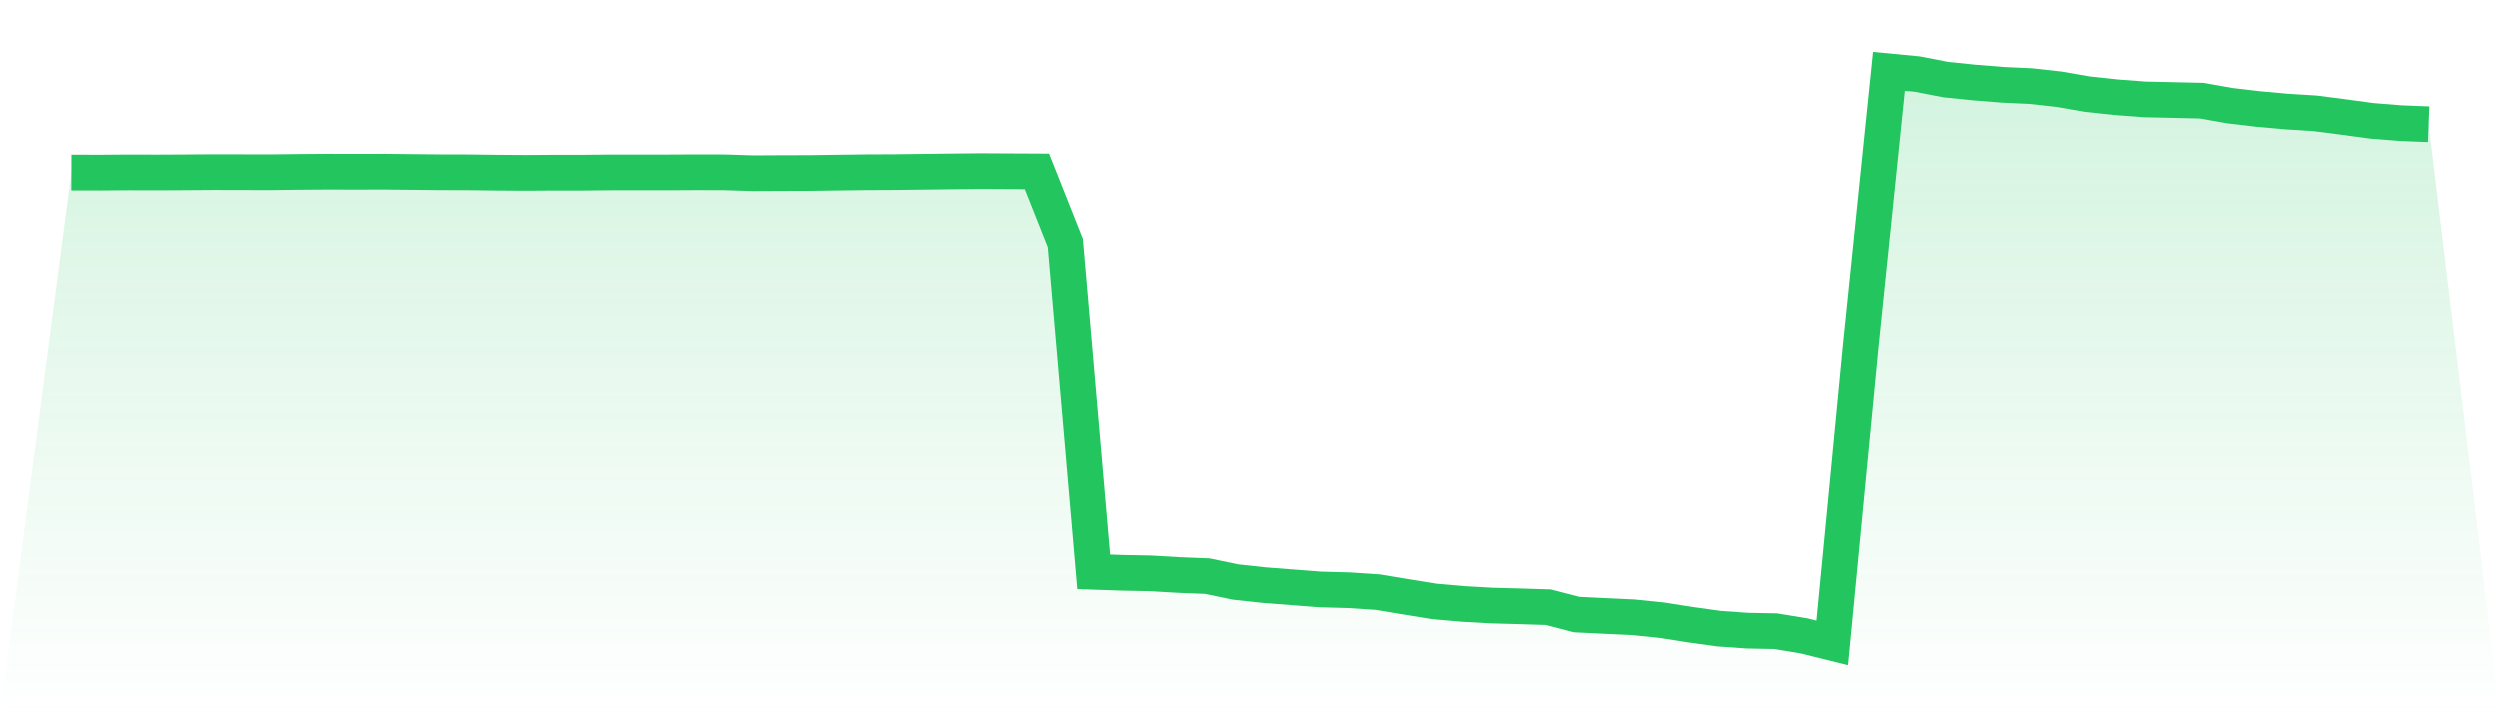
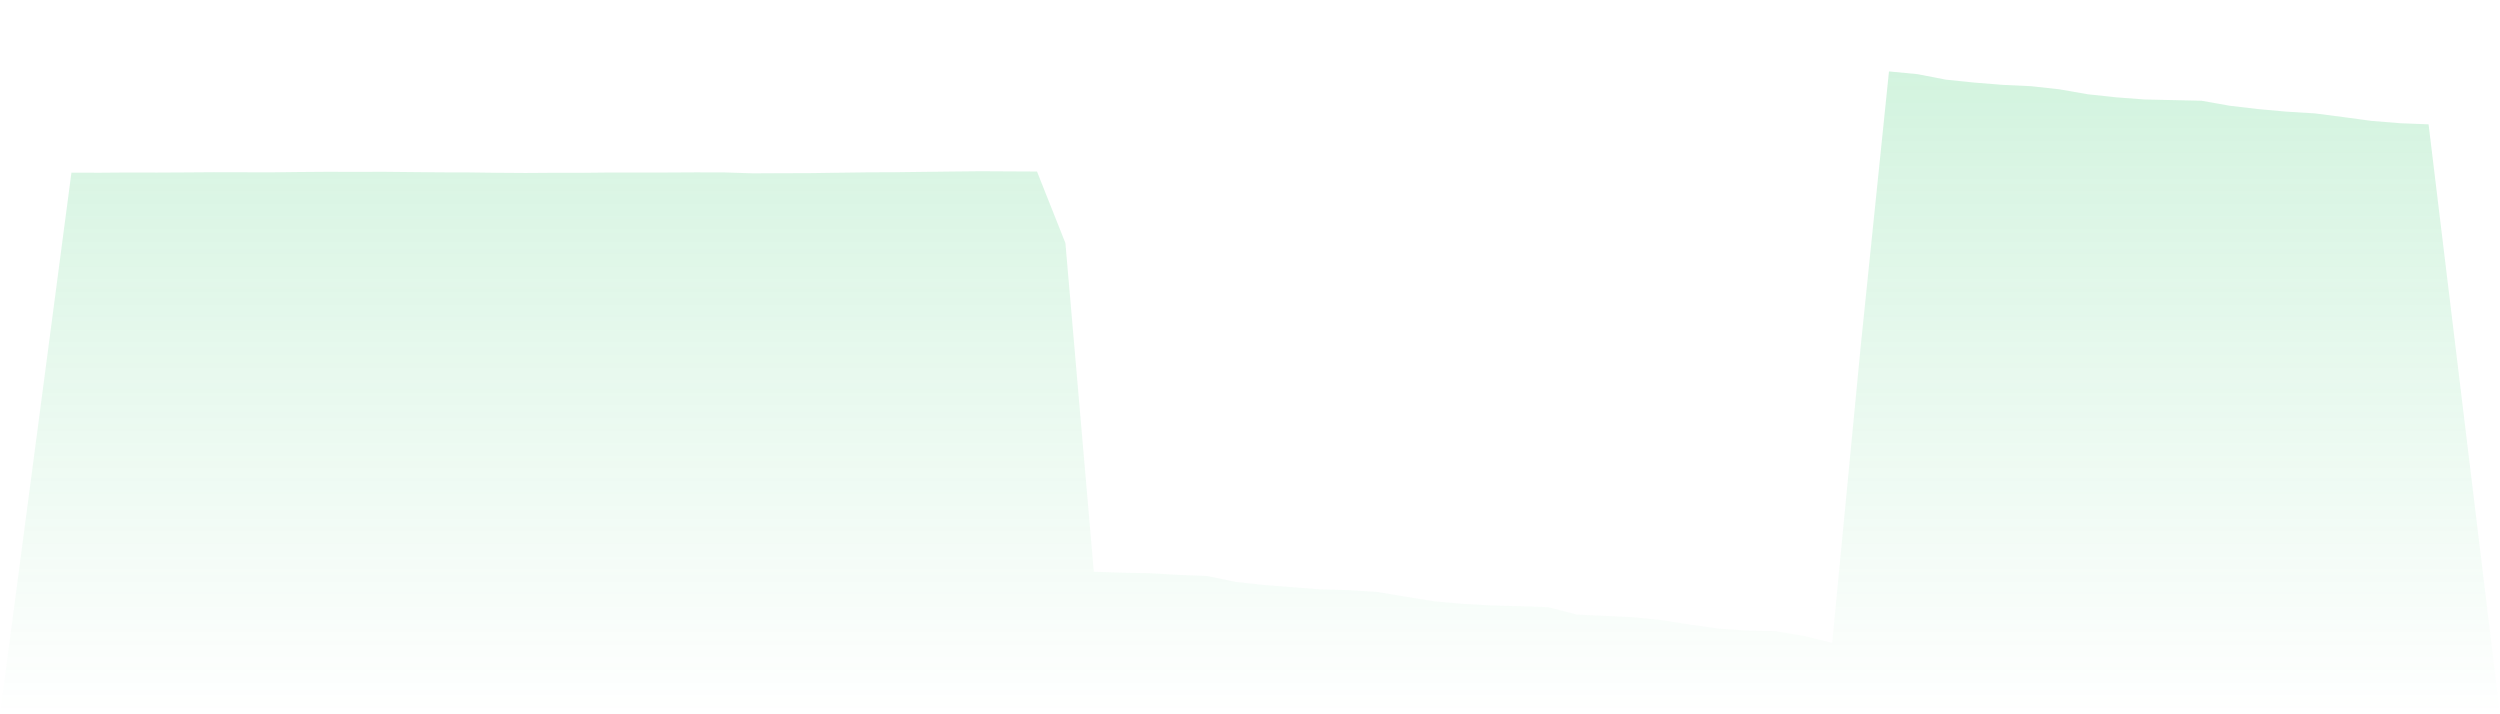
<svg xmlns="http://www.w3.org/2000/svg" viewBox="0 0 140 40">
  <defs>
    <linearGradient id="gradient" x1="0" x2="0" y1="0" y2="1">
      <stop offset="0%" stop-color="#22c55e" stop-opacity="0.2" />
      <stop offset="100%" stop-color="#22c55e" stop-opacity="0" />
    </linearGradient>
  </defs>
  <path d="M4,9.668 L4,9.668 L5.59,9.672 L7.181,9.66 L8.771,9.664 L10.361,9.656 L11.952,9.645 L13.542,9.648 L15.133,9.652 L16.723,9.633 L18.313,9.621 L19.904,9.625 L21.494,9.621 L23.084,9.637 L24.675,9.652 L26.265,9.656 L27.855,9.676 L29.446,9.687 L31.036,9.676 L32.627,9.676 L34.217,9.66 L35.807,9.66 L37.398,9.66 L38.988,9.652 L40.578,9.656 L42.169,9.707 L43.759,9.699 L45.349,9.695 L46.94,9.672 L48.53,9.652 L50.12,9.645 L51.711,9.625 L53.301,9.606 L54.892,9.59 L56.482,9.598 L58.072,9.606 L59.663,13.613 L61.253,32.016 L62.843,32.071 L64.434,32.102 L66.024,32.195 L67.614,32.258 L69.205,32.589 L70.795,32.761 L72.386,32.885 L73.976,33.006 L75.566,33.049 L77.157,33.154 L78.747,33.419 L80.337,33.677 L81.928,33.817 L83.518,33.907 L85.108,33.95 L86.699,34 L88.289,34.413 L89.88,34.491 L91.47,34.565 L93.06,34.729 L94.651,34.979 L96.241,35.201 L97.831,35.314 L99.422,35.345 L101.012,35.606 L102.602,36 L104.193,19.46 L105.783,4 L107.374,4.152 L108.964,4.46 L110.554,4.624 L112.145,4.752 L113.735,4.826 L115.325,5.002 L116.916,5.279 L118.506,5.45 L120.096,5.571 L121.687,5.606 L123.277,5.641 L124.867,5.922 L126.458,6.109 L128.048,6.253 L129.639,6.351 L131.229,6.557 L132.819,6.772 L134.41,6.9 L136,6.963 L140,40 L0,40 z" fill="url(#gradient)" />
-   <path d="M4,9.668 L4,9.668 L5.59,9.672 L7.181,9.66 L8.771,9.664 L10.361,9.656 L11.952,9.645 L13.542,9.648 L15.133,9.652 L16.723,9.633 L18.313,9.621 L19.904,9.625 L21.494,9.621 L23.084,9.637 L24.675,9.652 L26.265,9.656 L27.855,9.676 L29.446,9.687 L31.036,9.676 L32.627,9.676 L34.217,9.66 L35.807,9.66 L37.398,9.66 L38.988,9.652 L40.578,9.656 L42.169,9.707 L43.759,9.699 L45.349,9.695 L46.94,9.672 L48.53,9.652 L50.12,9.645 L51.711,9.625 L53.301,9.606 L54.892,9.59 L56.482,9.598 L58.072,9.606 L59.663,13.613 L61.253,32.016 L62.843,32.071 L64.434,32.102 L66.024,32.195 L67.614,32.258 L69.205,32.589 L70.795,32.761 L72.386,32.885 L73.976,33.006 L75.566,33.049 L77.157,33.154 L78.747,33.419 L80.337,33.677 L81.928,33.817 L83.518,33.907 L85.108,33.95 L86.699,34 L88.289,34.413 L89.88,34.491 L91.47,34.565 L93.06,34.729 L94.651,34.979 L96.241,35.201 L97.831,35.314 L99.422,35.345 L101.012,35.606 L102.602,36 L104.193,19.46 L105.783,4 L107.374,4.152 L108.964,4.46 L110.554,4.624 L112.145,4.752 L113.735,4.826 L115.325,5.002 L116.916,5.279 L118.506,5.45 L120.096,5.571 L121.687,5.606 L123.277,5.641 L124.867,5.922 L126.458,6.109 L128.048,6.253 L129.639,6.351 L131.229,6.557 L132.819,6.772 L134.41,6.9 L136,6.963" fill="none" stroke="#22c55e" stroke-width="2" />
</svg>